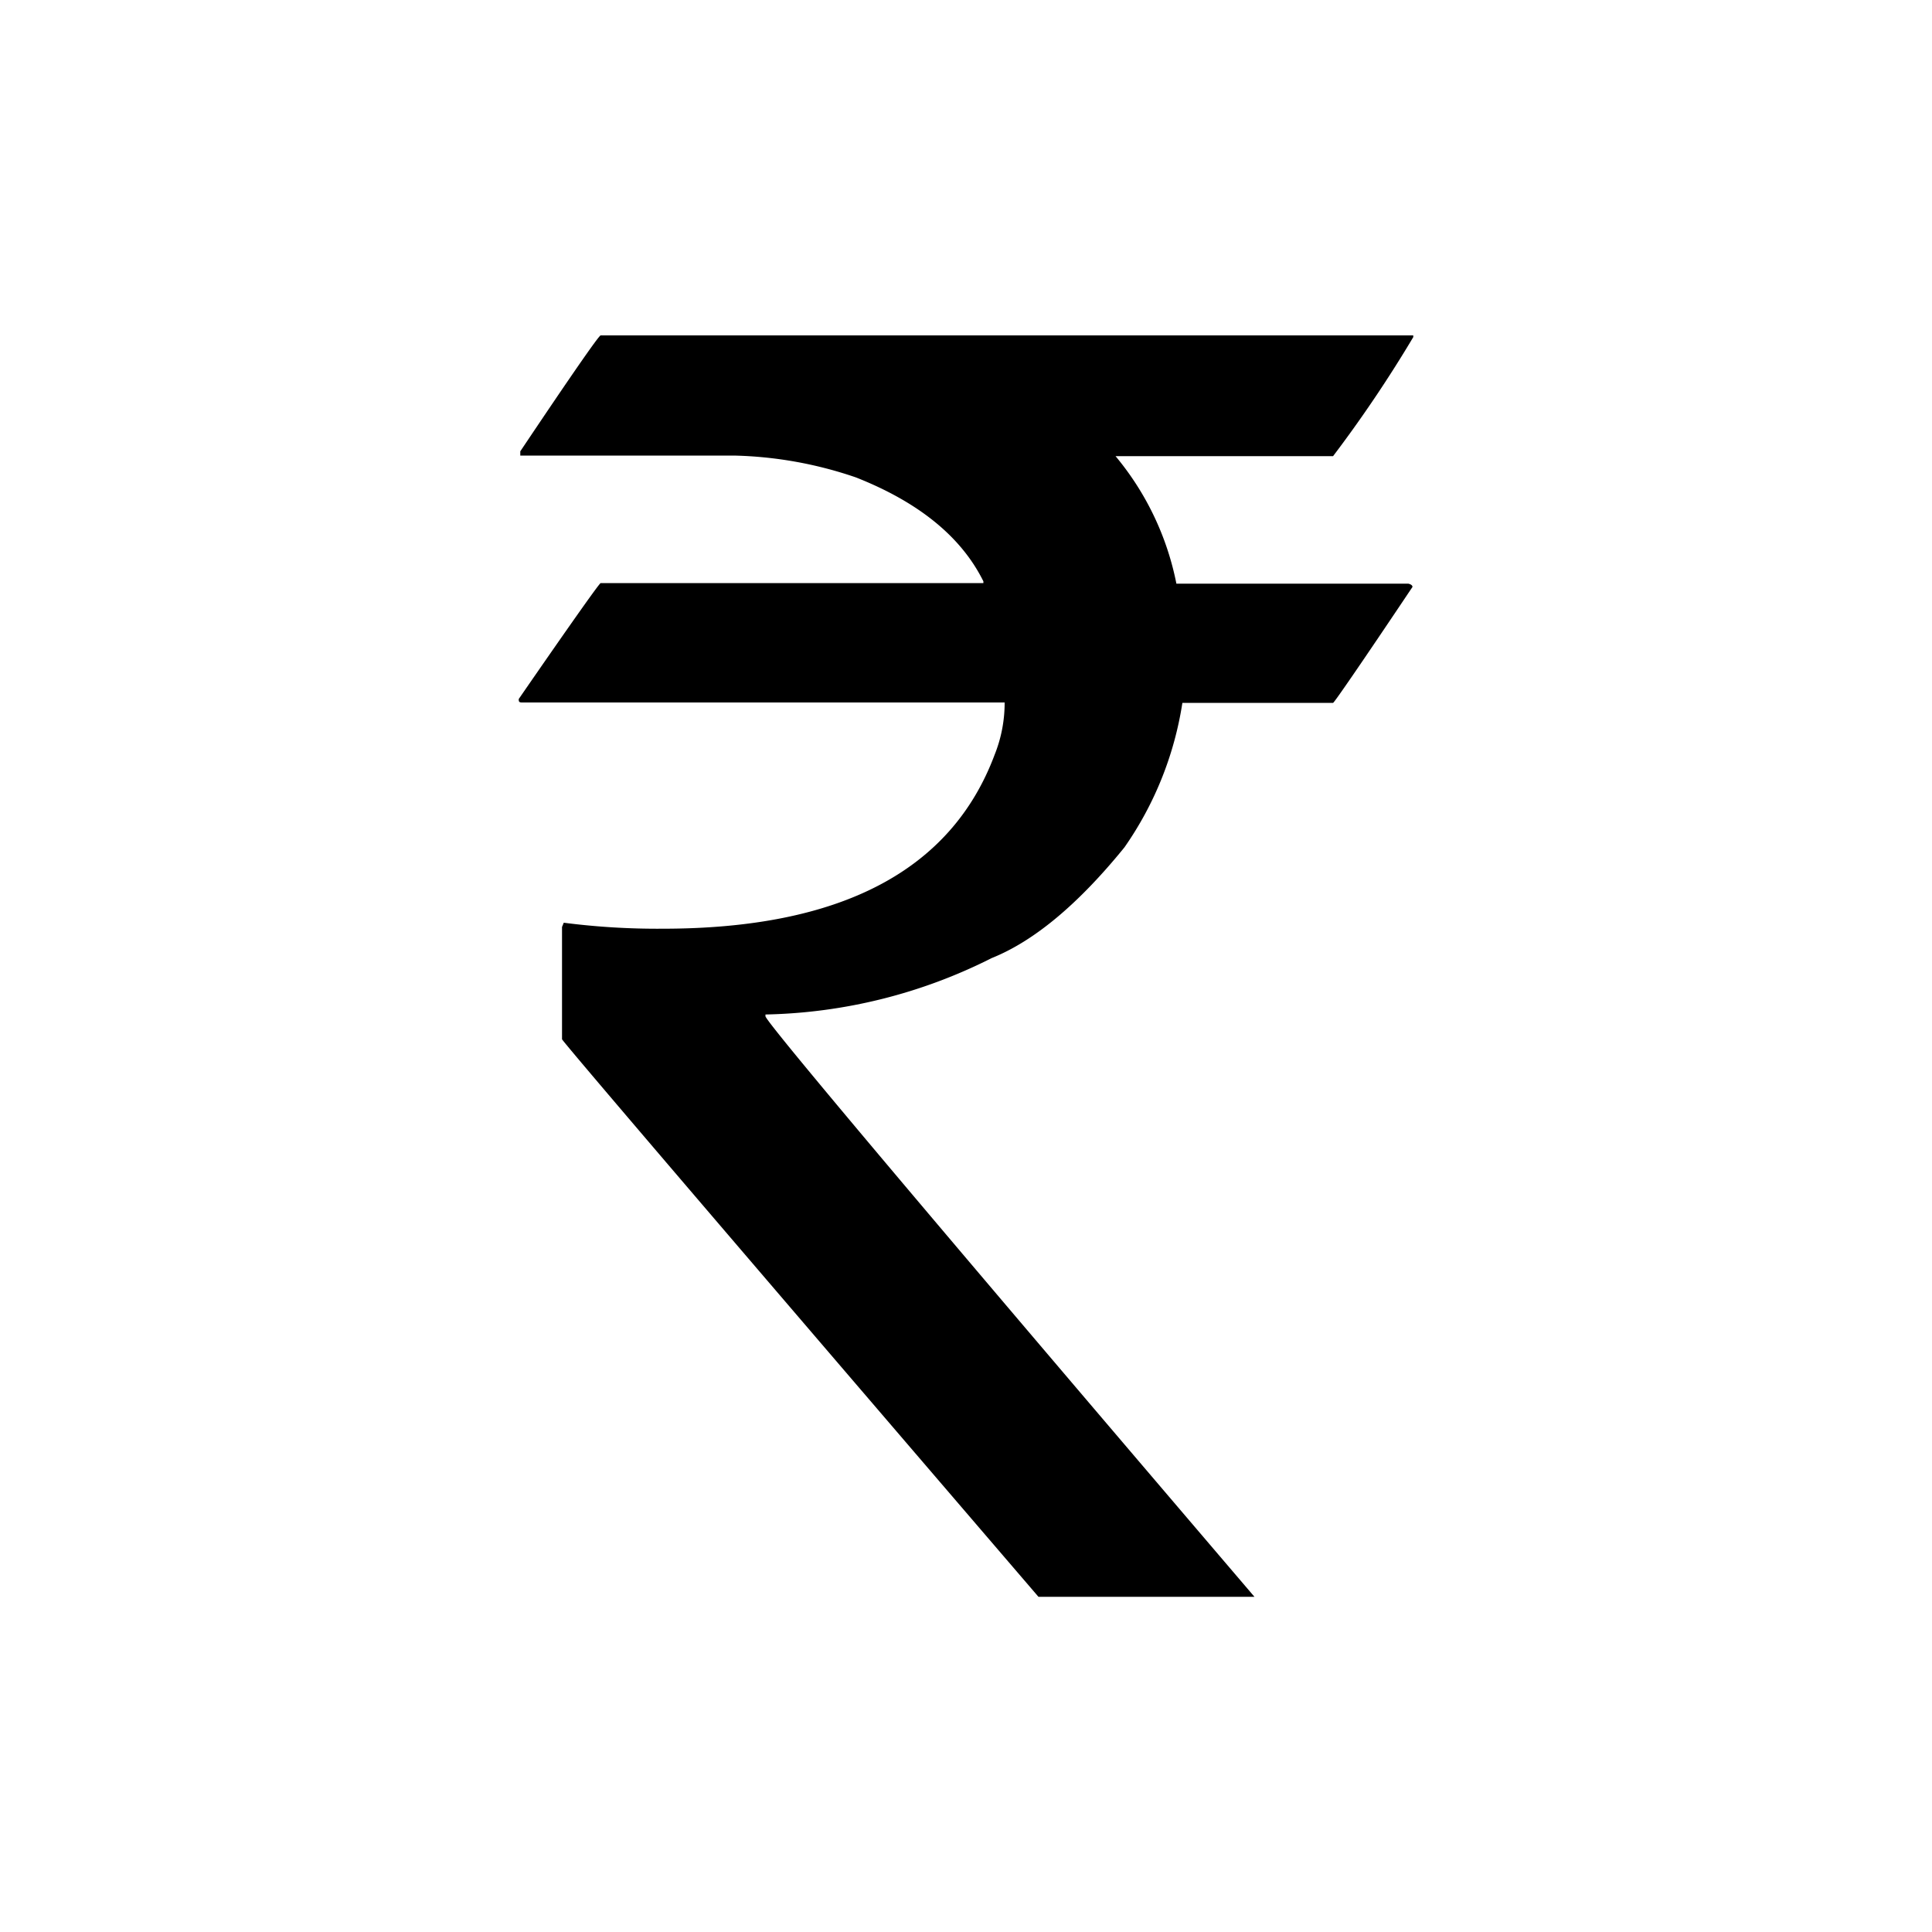
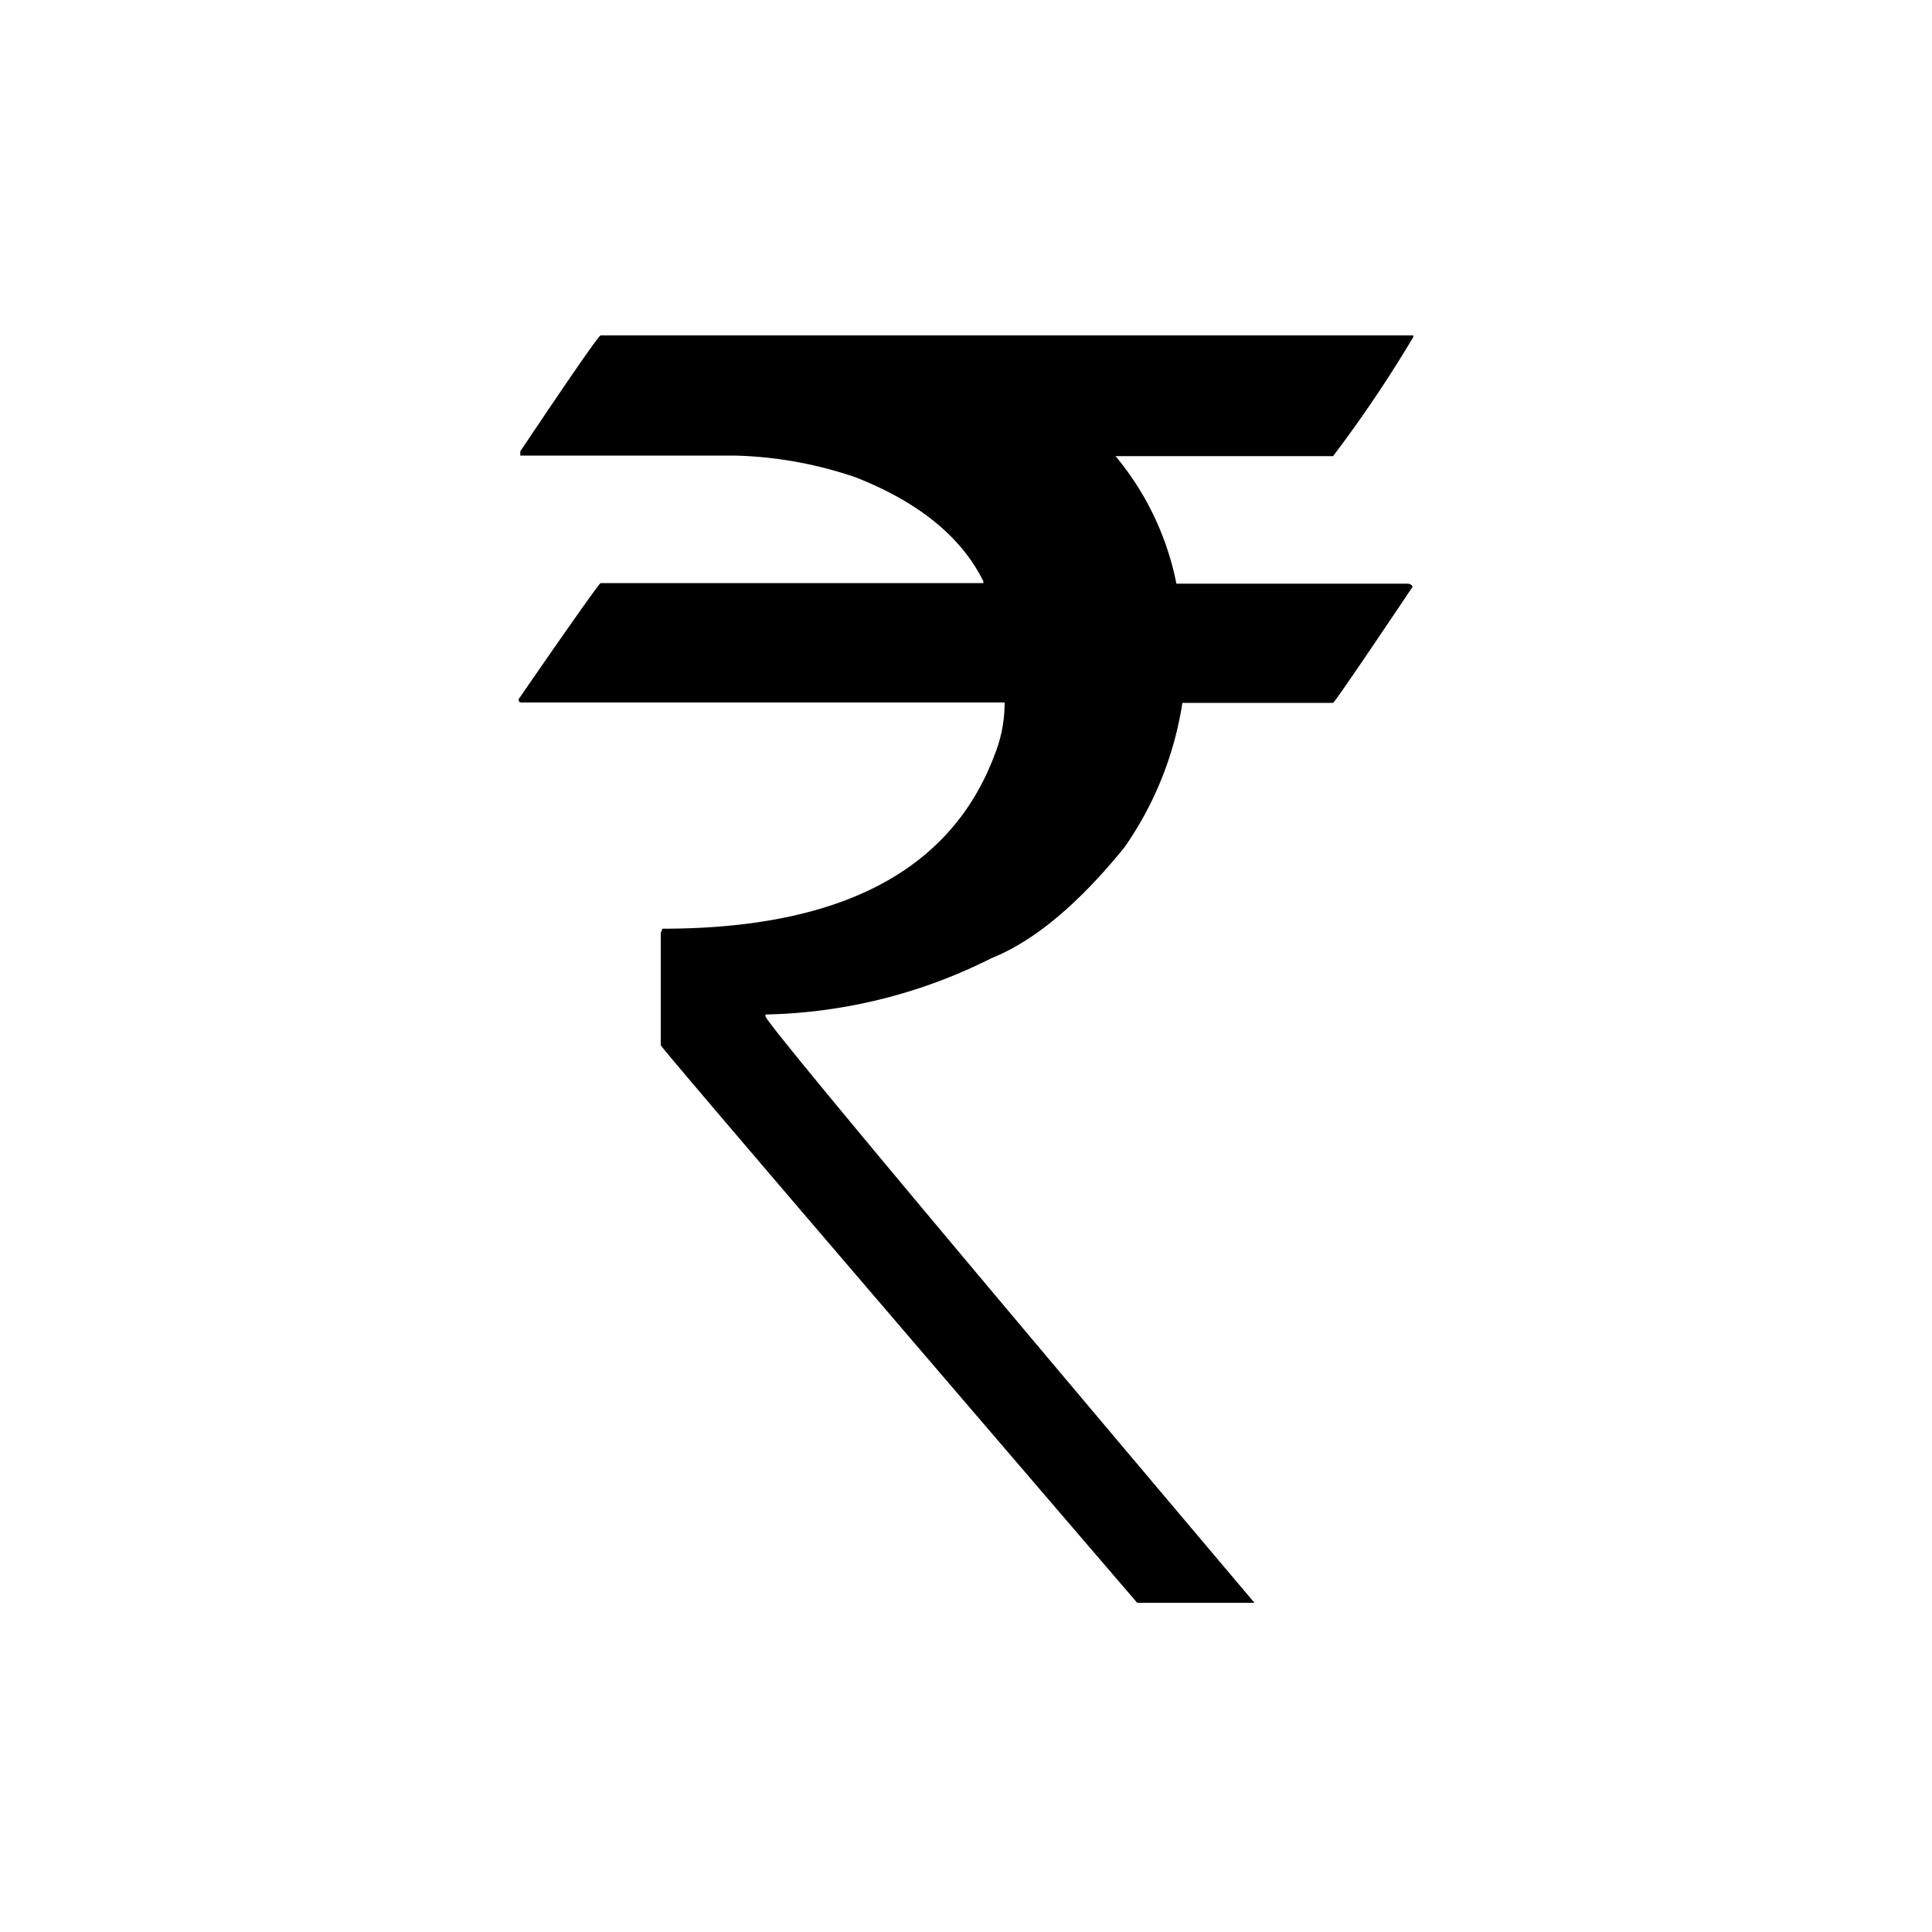
<svg xmlns="http://www.w3.org/2000/svg" id="Layer_1" data-name="Layer 1" viewBox="0 0 100 100">
-   <path d="M73.15,17.45v-.09H31.09c-.09,0-1.48,2-4.16,6v.22H38a20.86,20.86,0,0,1,6.3,1.13q4.89,1.93,6.6,5.38v.09H31.09c-.06,0-1.48,2-4.24,6,0,.12,0,.18.17.18H52a7.22,7.22,0,0,1-.52,2.71q-3.37,9-17.19,9a37.85,37.85,0,0,1-5.11-.31l-.09.22v5.81q0,.13,24.66,28.86H64.93Q39.61,53,39.62,52.6v-.09a27.13,27.13,0,0,0,11.71-2.92q3.29-1.32,6.87-5.73a17.77,17.77,0,0,0,3-7.48H69c.05,0,1.43-2,4.11-6,0-.08-.08-.14-.22-.17h-12a14.77,14.77,0,0,0-3.15-6.6H69A67.07,67.07,0,0,0,73.15,17.45Z" />
+   <path d="M73.15,17.45v-.09H31.09c-.09,0-1.48,2-4.16,6v.22H38a20.86,20.86,0,0,1,6.3,1.13q4.89,1.93,6.6,5.38v.09H31.09c-.06,0-1.48,2-4.24,6,0,.12,0,.18.17.18H52a7.22,7.22,0,0,1-.52,2.71q-3.37,9-17.19,9l-.09.22v5.81q0,.13,24.66,28.86H64.93Q39.61,53,39.62,52.6v-.09a27.13,27.13,0,0,0,11.71-2.92q3.29-1.32,6.87-5.73a17.77,17.77,0,0,0,3-7.48H69c.05,0,1.43-2,4.11-6,0-.08-.08-.14-.22-.17h-12a14.77,14.77,0,0,0-3.15-6.6H69A67.07,67.07,0,0,0,73.15,17.45Z" />
</svg>